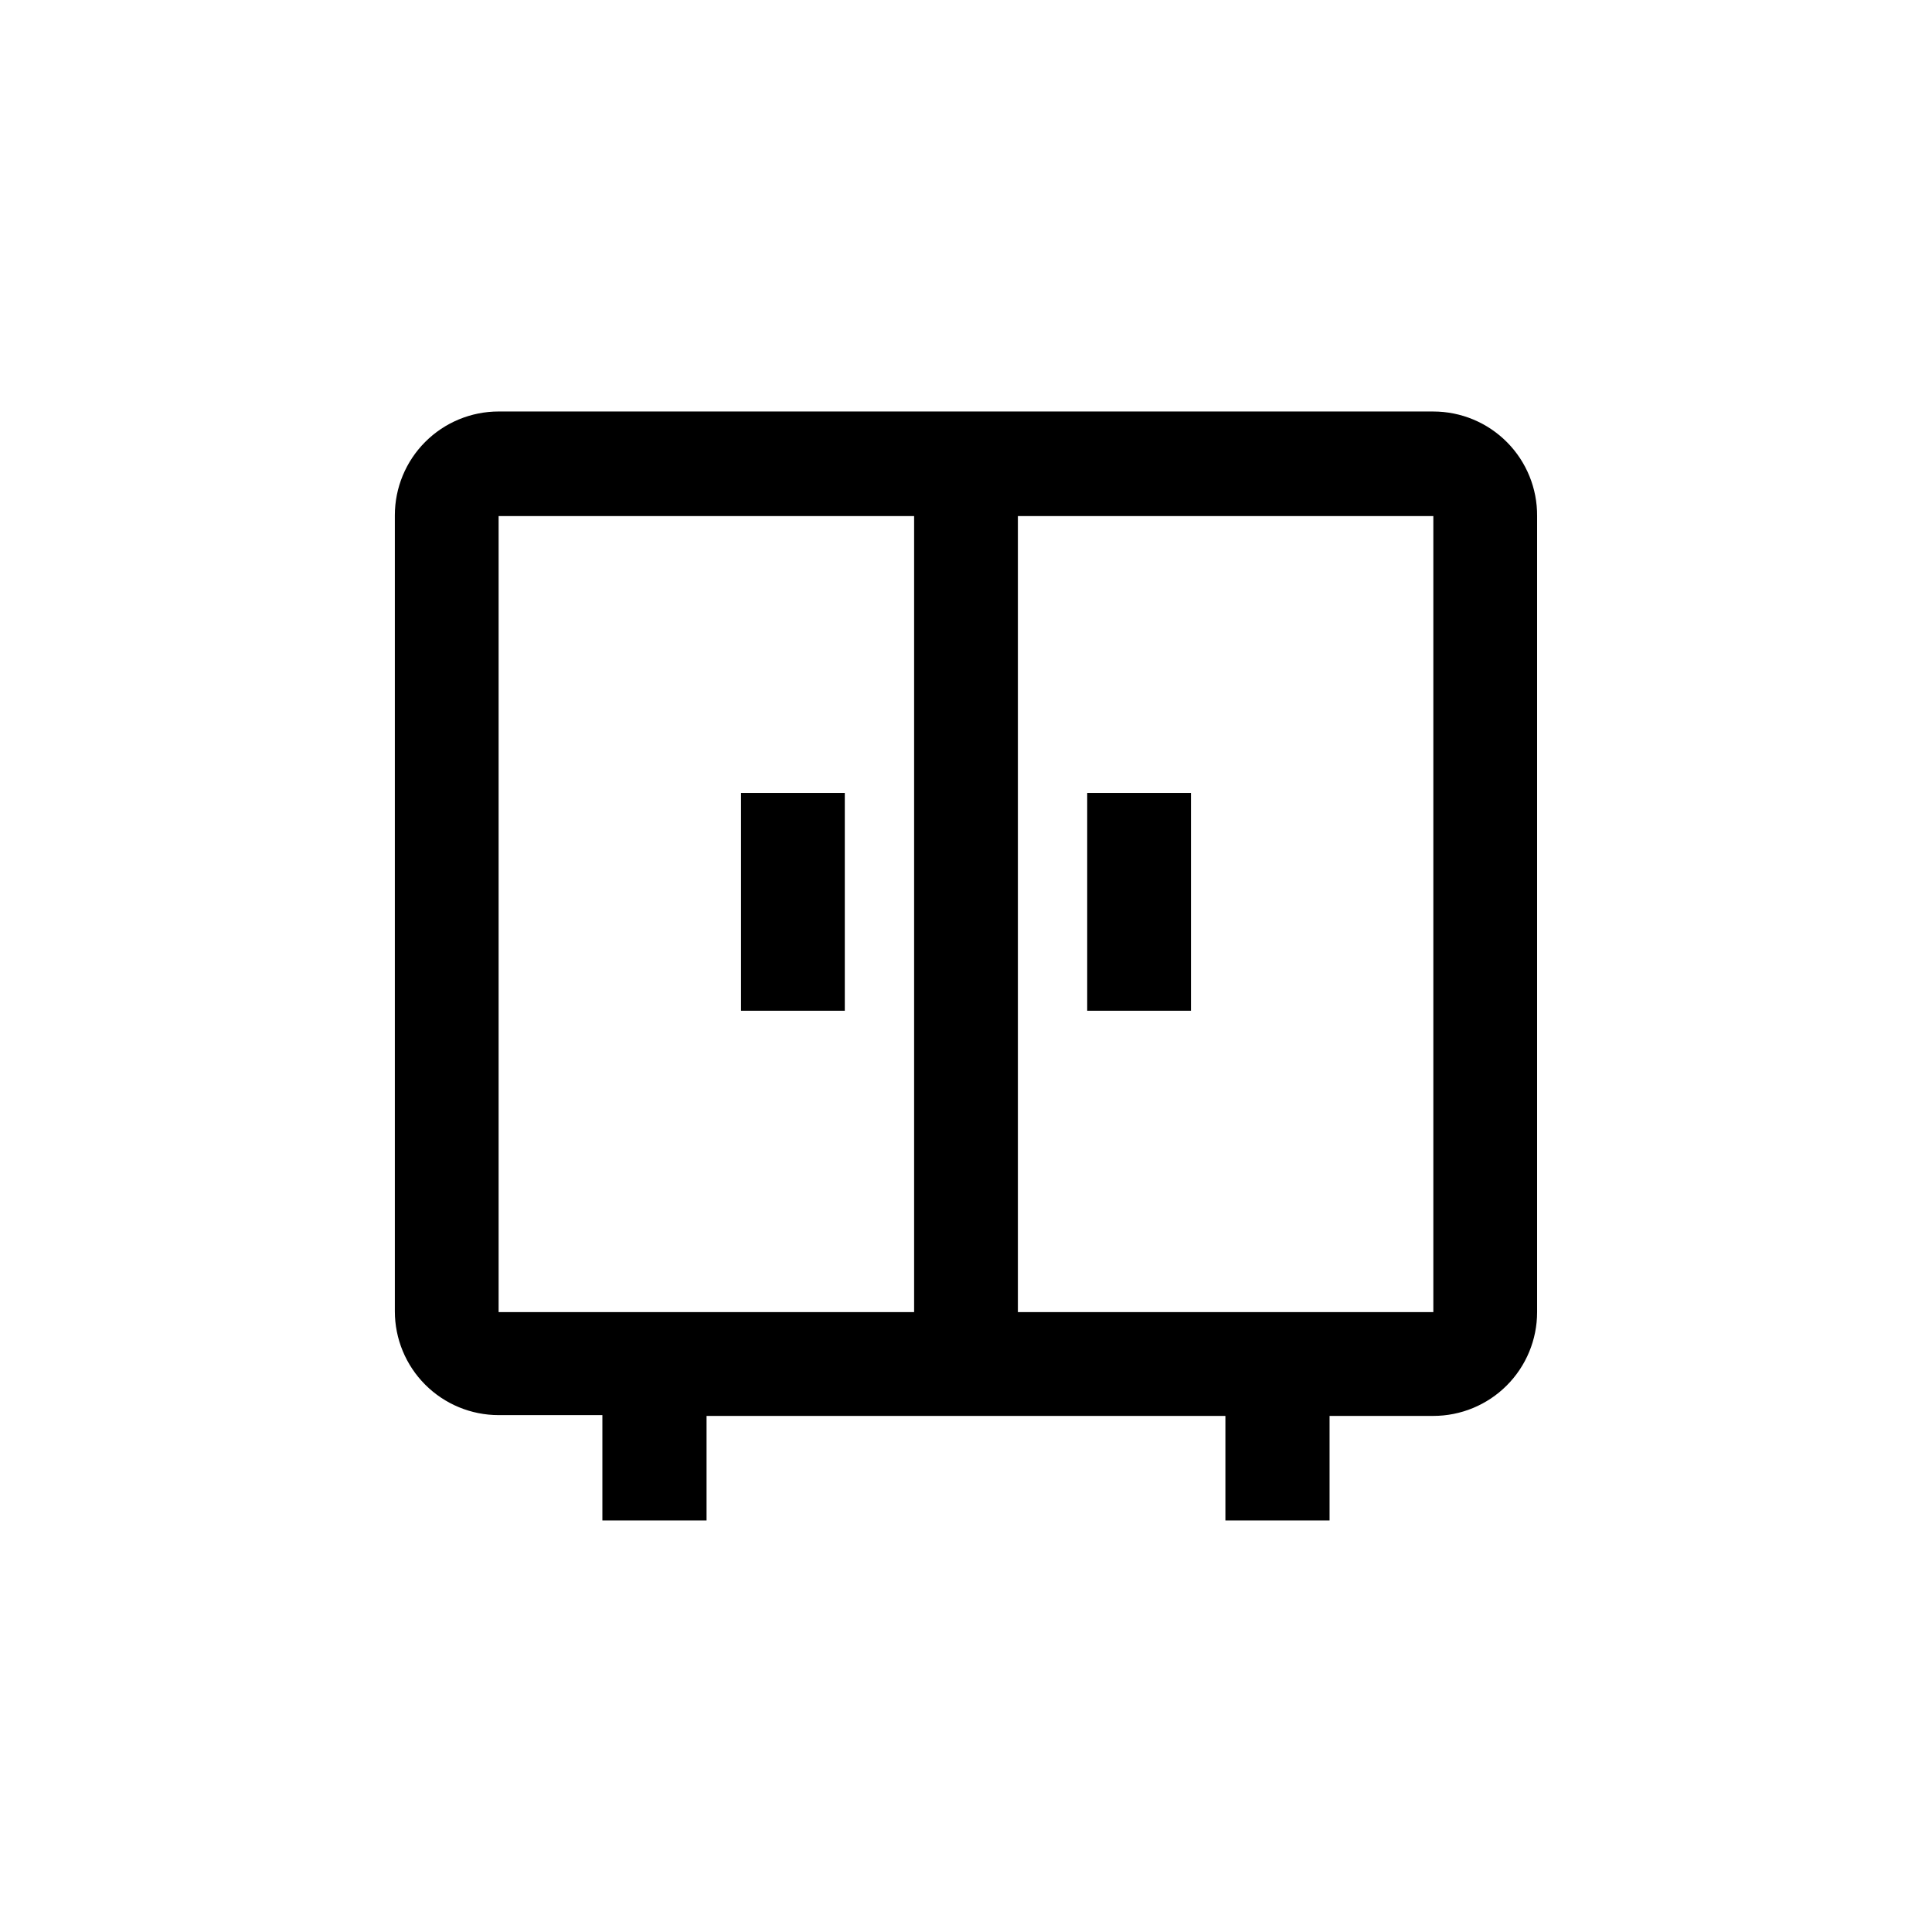
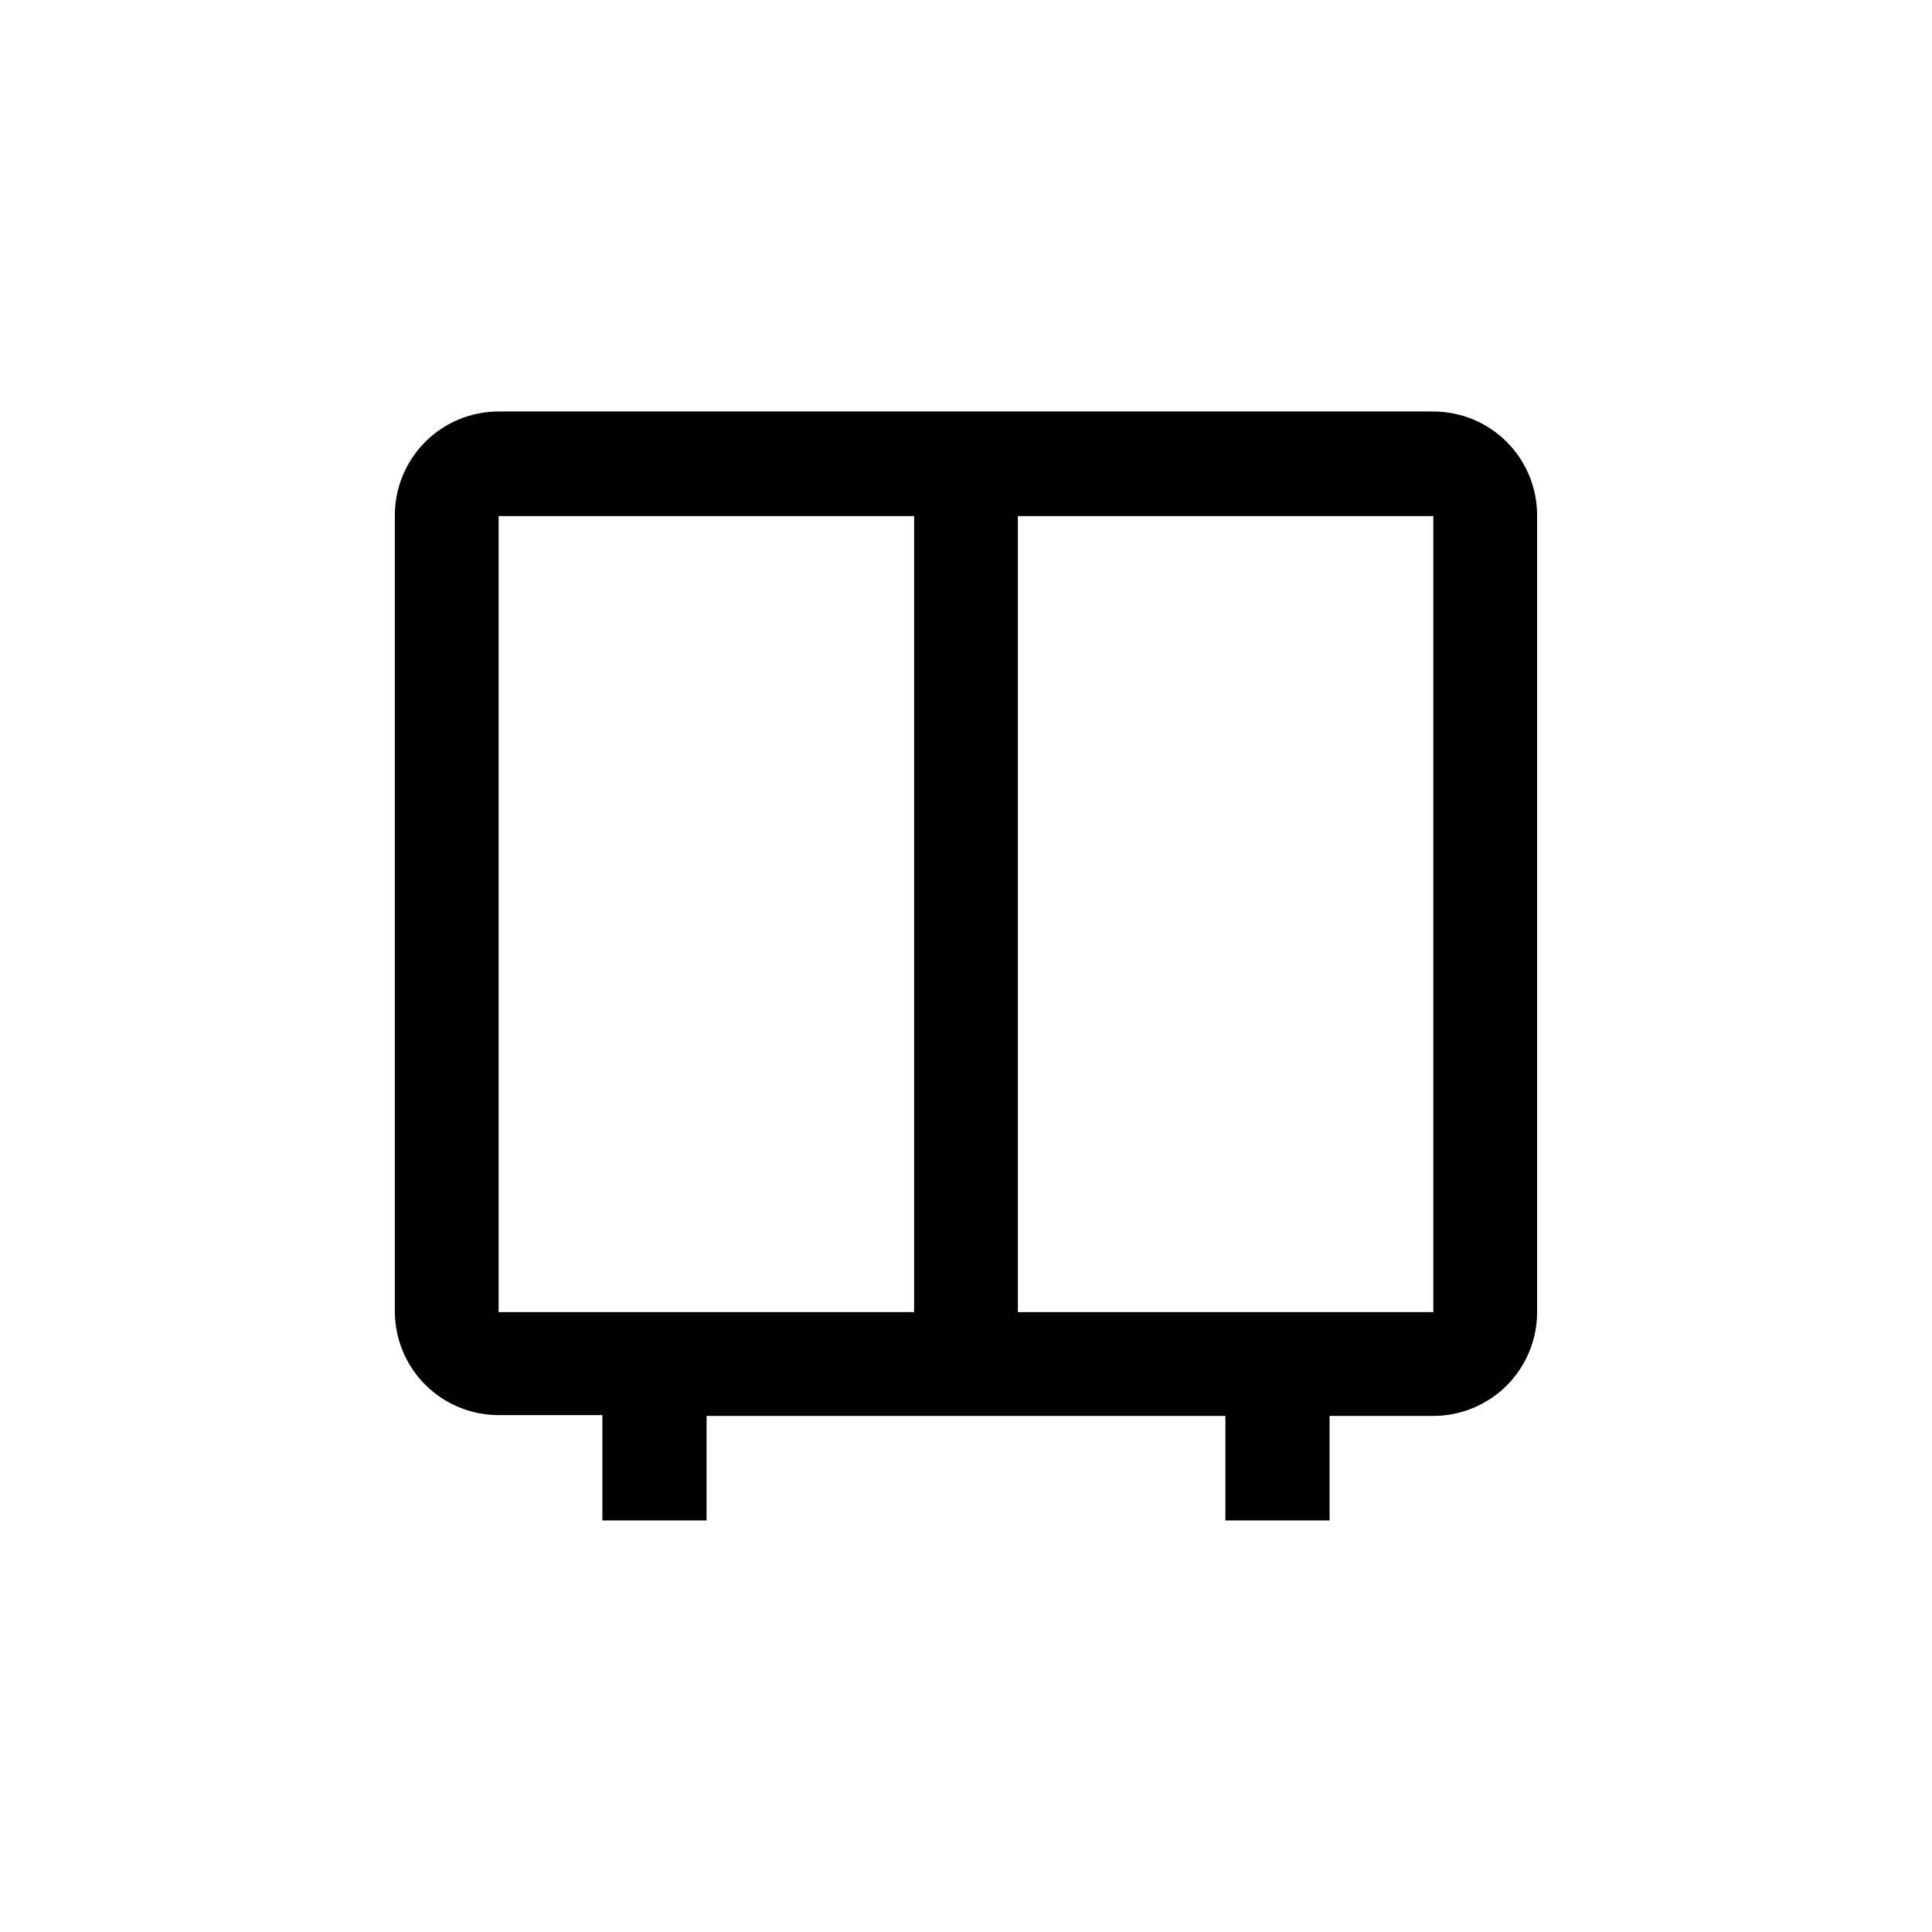
<svg xmlns="http://www.w3.org/2000/svg" fill="#000000" width="800px" height="800px" version="1.1" viewBox="144 144 512 512">
  <g>
    <path d="m523.85 253.05h-247.71c-7.293 0-14.289 2.898-19.445 8.055s-8.055 12.152-8.055 19.445v210.97c0 7.293 2.898 14.289 8.055 19.445s12.152 8.055 19.445 8.055h27.5v27.918h27.605v-27.707h137.5v27.707h27.605v-27.707h27.5c7.293 0 14.289-2.898 19.445-8.055s8.055-12.152 8.055-19.445v-210.97c0.055-7.328-2.816-14.375-7.981-19.578-5.164-5.203-12.191-8.129-19.52-8.129zm-137.6 238.68h-110.11v-210.97h110.11zm137.6 0h-110.1v-210.97h110.1z" />
-     <path d="m340.38 354.13h27.5v57.727h-27.5z" />
-     <path d="m432.12 354.13h27.5v57.727h-27.5z" />
  </g>
</svg>